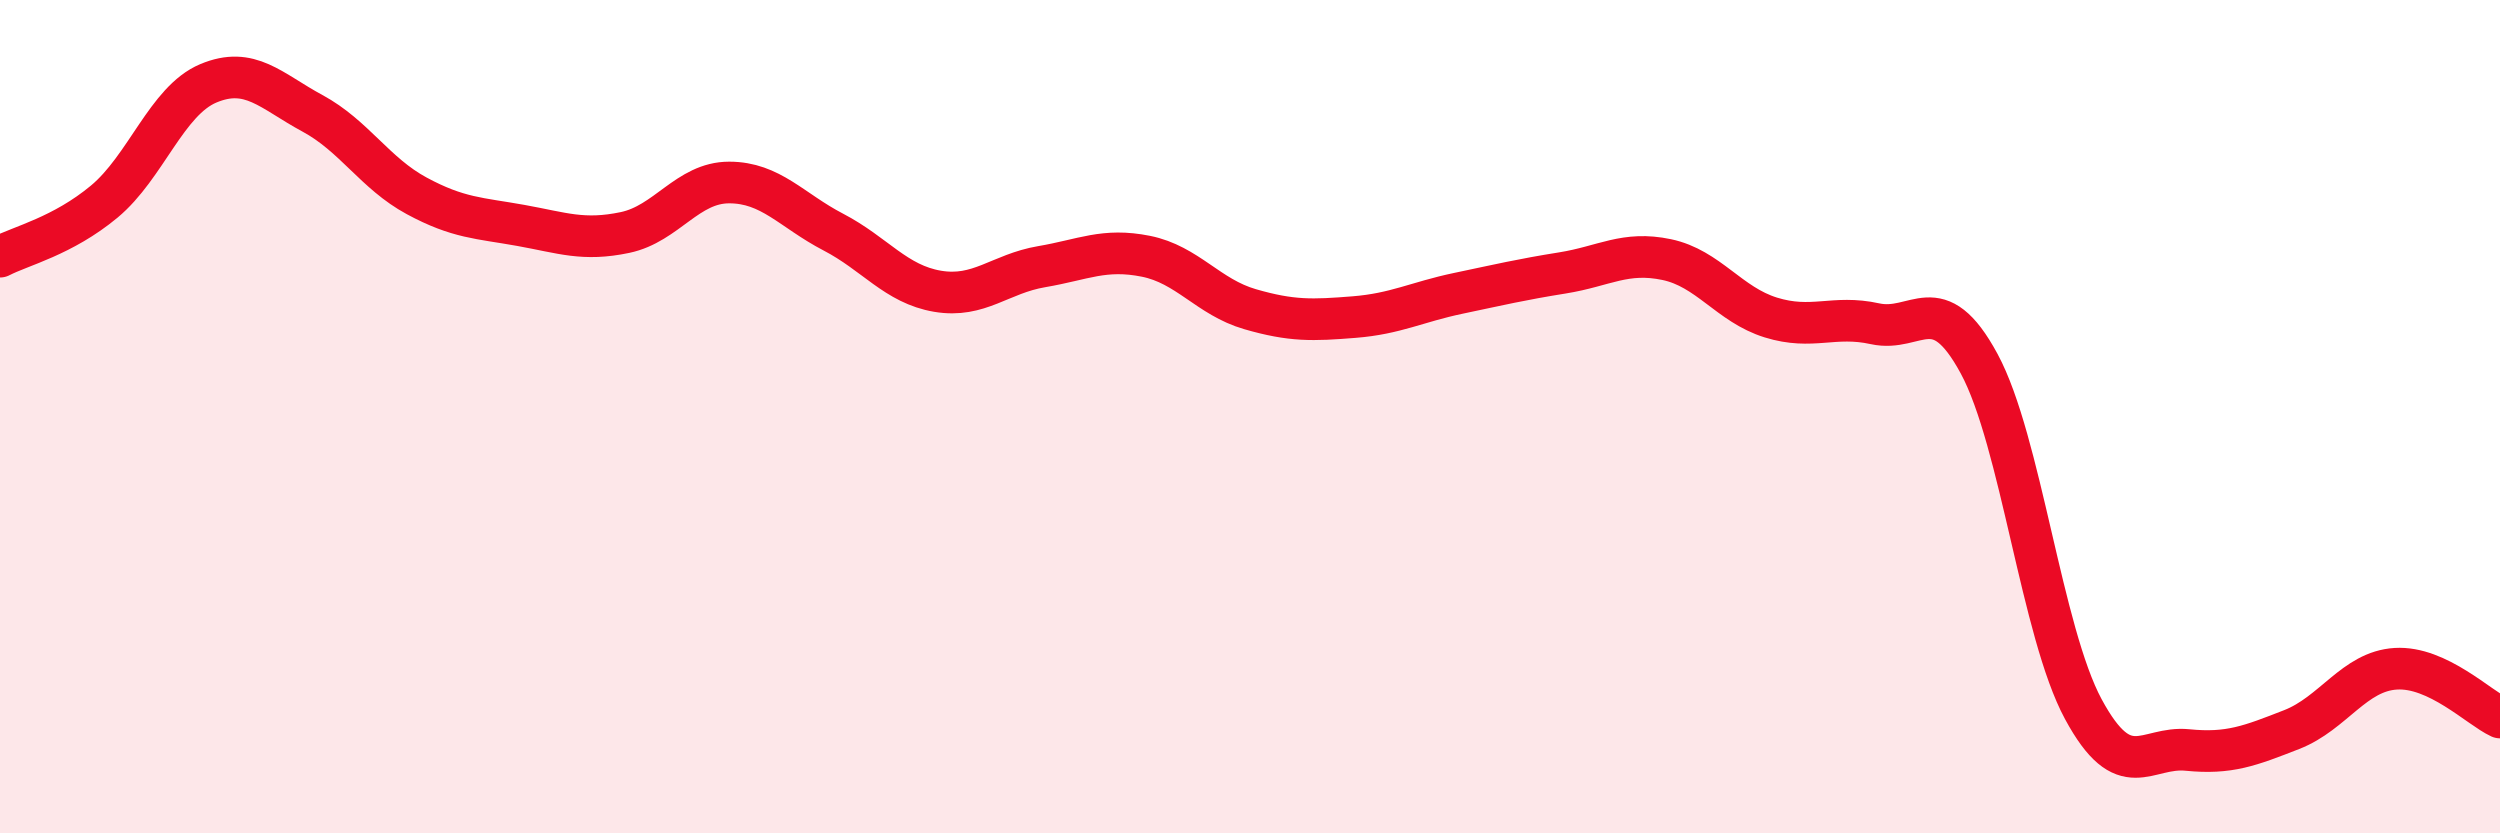
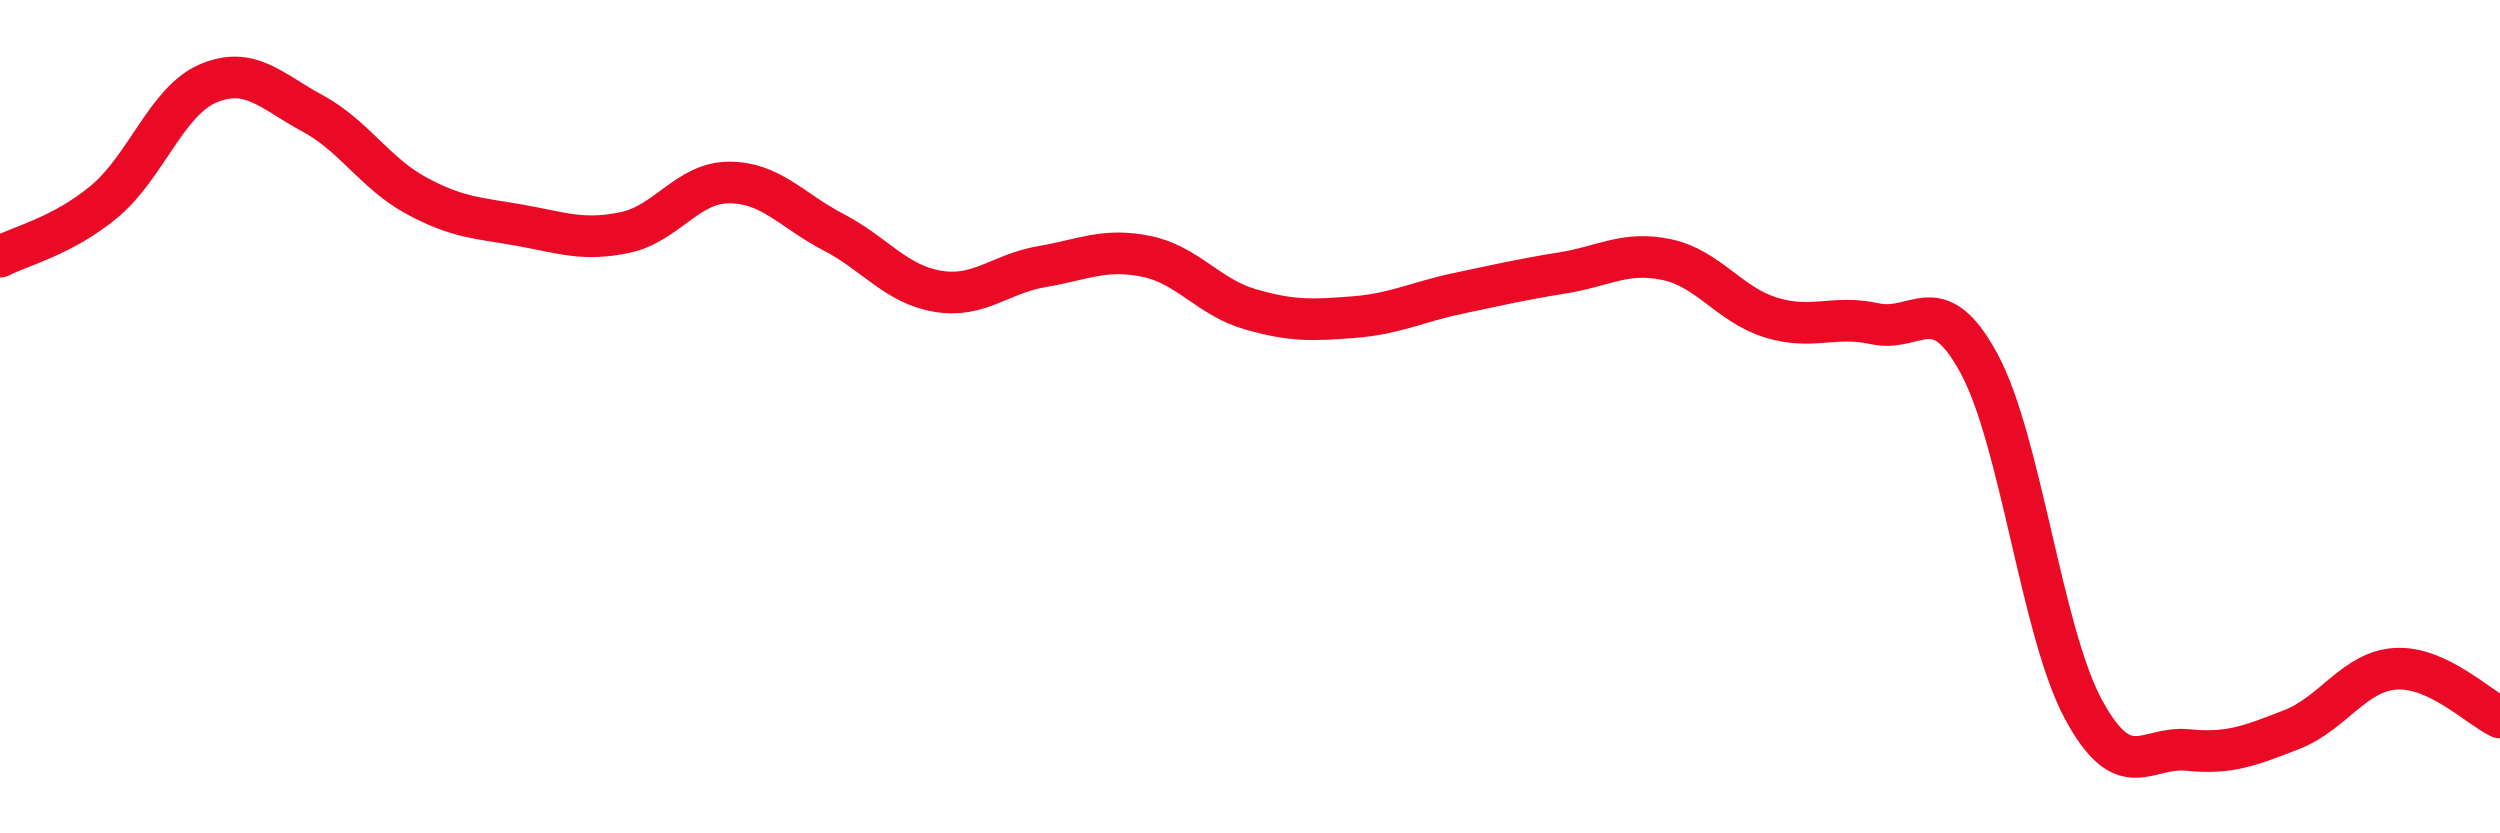
<svg xmlns="http://www.w3.org/2000/svg" width="60" height="20" viewBox="0 0 60 20">
-   <path d="M 0,6.16 C 0.5,5.9 1.5,5.67 2.5,4.84 C 3.5,4.01 4,2.42 5,2 C 6,1.58 6.5,2.18 7.5,2.72 C 8.5,3.26 9,4.16 10,4.7 C 11,5.24 11.5,5.23 12.5,5.41 C 13.5,5.59 14,5.79 15,5.58 C 16,5.37 16.5,4.38 17.5,4.38 C 18.5,4.38 19,5.05 20,5.57 C 21,6.09 21.5,6.82 22.5,6.99 C 23.5,7.16 24,6.57 25,6.4 C 26,6.23 26.5,5.95 27.5,6.15 C 28.5,6.35 29,7.13 30,7.42 C 31,7.71 31.5,7.69 32.5,7.61 C 33.5,7.53 34,7.25 35,7.04 C 36,6.83 36.5,6.71 37.5,6.55 C 38.5,6.39 39,6.02 40,6.23 C 41,6.44 41.5,7.31 42.5,7.62 C 43.5,7.93 44,7.55 45,7.77 C 46,7.99 46.5,6.88 47.5,8.73 C 48.5,10.58 49,15.17 50,17.02 C 51,18.87 51.5,17.9 52.5,18 C 53.5,18.1 54,17.9 55,17.51 C 56,17.12 56.5,16.11 57.5,16.05 C 58.5,15.99 59.5,16.99 60,17.22L60 20L0 20Z" fill="#EB0A25" opacity="0.1" stroke-linecap="round" stroke-linejoin="round" />
  <path d="M 0,6.16 C 0.5,5.9 1.5,5.67 2.5,4.84 C 3.5,4.01 4,2.42 5,2 C 6,1.58 6.5,2.18 7.5,2.72 C 8.5,3.26 9,4.16 10,4.7 C 11,5.24 11.5,5.23 12.5,5.41 C 13.5,5.59 14,5.79 15,5.58 C 16,5.37 16.5,4.38 17.5,4.38 C 18.5,4.38 19,5.05 20,5.57 C 21,6.09 21.5,6.82 22.5,6.99 C 23.5,7.16 24,6.57 25,6.4 C 26,6.23 26.5,5.95 27.5,6.15 C 28.5,6.35 29,7.13 30,7.42 C 31,7.71 31.5,7.69 32.5,7.61 C 33.5,7.53 34,7.25 35,7.04 C 36,6.83 36.5,6.71 37.5,6.55 C 38.5,6.39 39,6.02 40,6.23 C 41,6.44 41.5,7.31 42.5,7.62 C 43.5,7.93 44,7.55 45,7.77 C 46,7.99 46.5,6.88 47.5,8.73 C 48.5,10.58 49,15.17 50,17.02 C 51,18.87 51.5,17.9 52.5,18 C 53.5,18.1 54,17.9 55,17.51 C 56,17.12 56.5,16.11 57.5,16.05 C 58.5,15.99 59.5,16.99 60,17.22" stroke="#EB0A25" stroke-width="1" fill="none" stroke-linecap="round" stroke-linejoin="round" />
</svg>